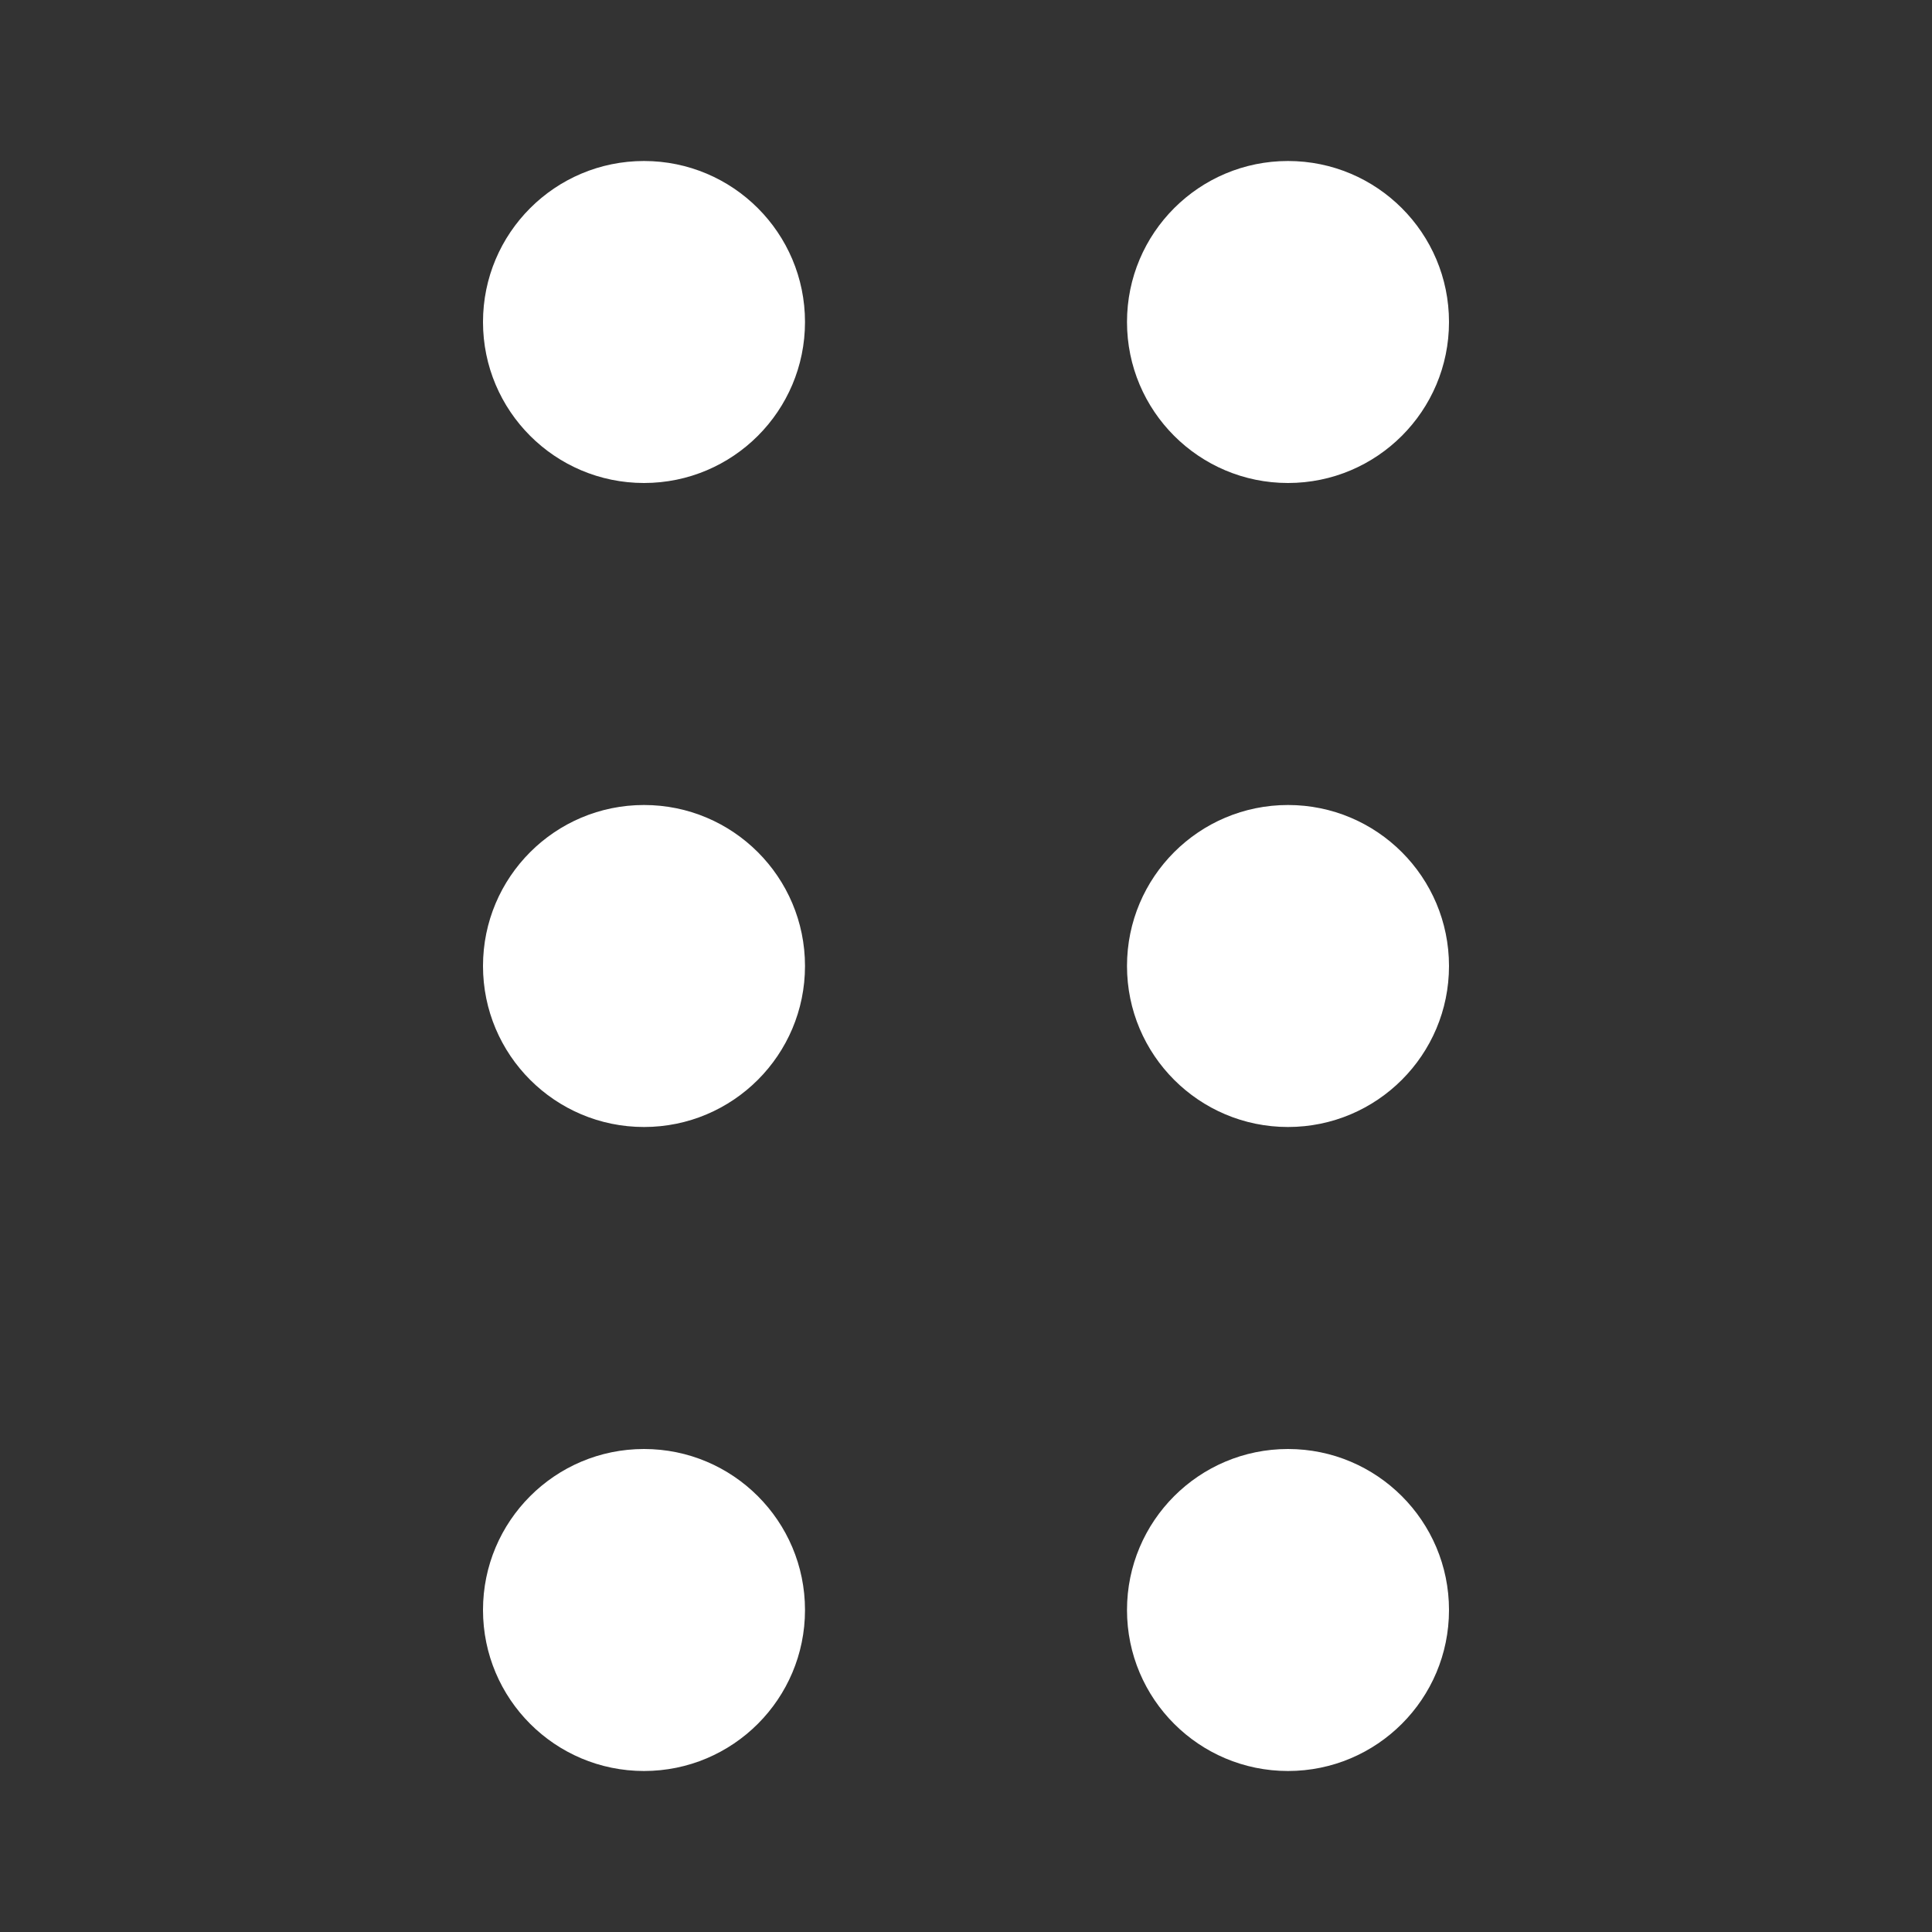
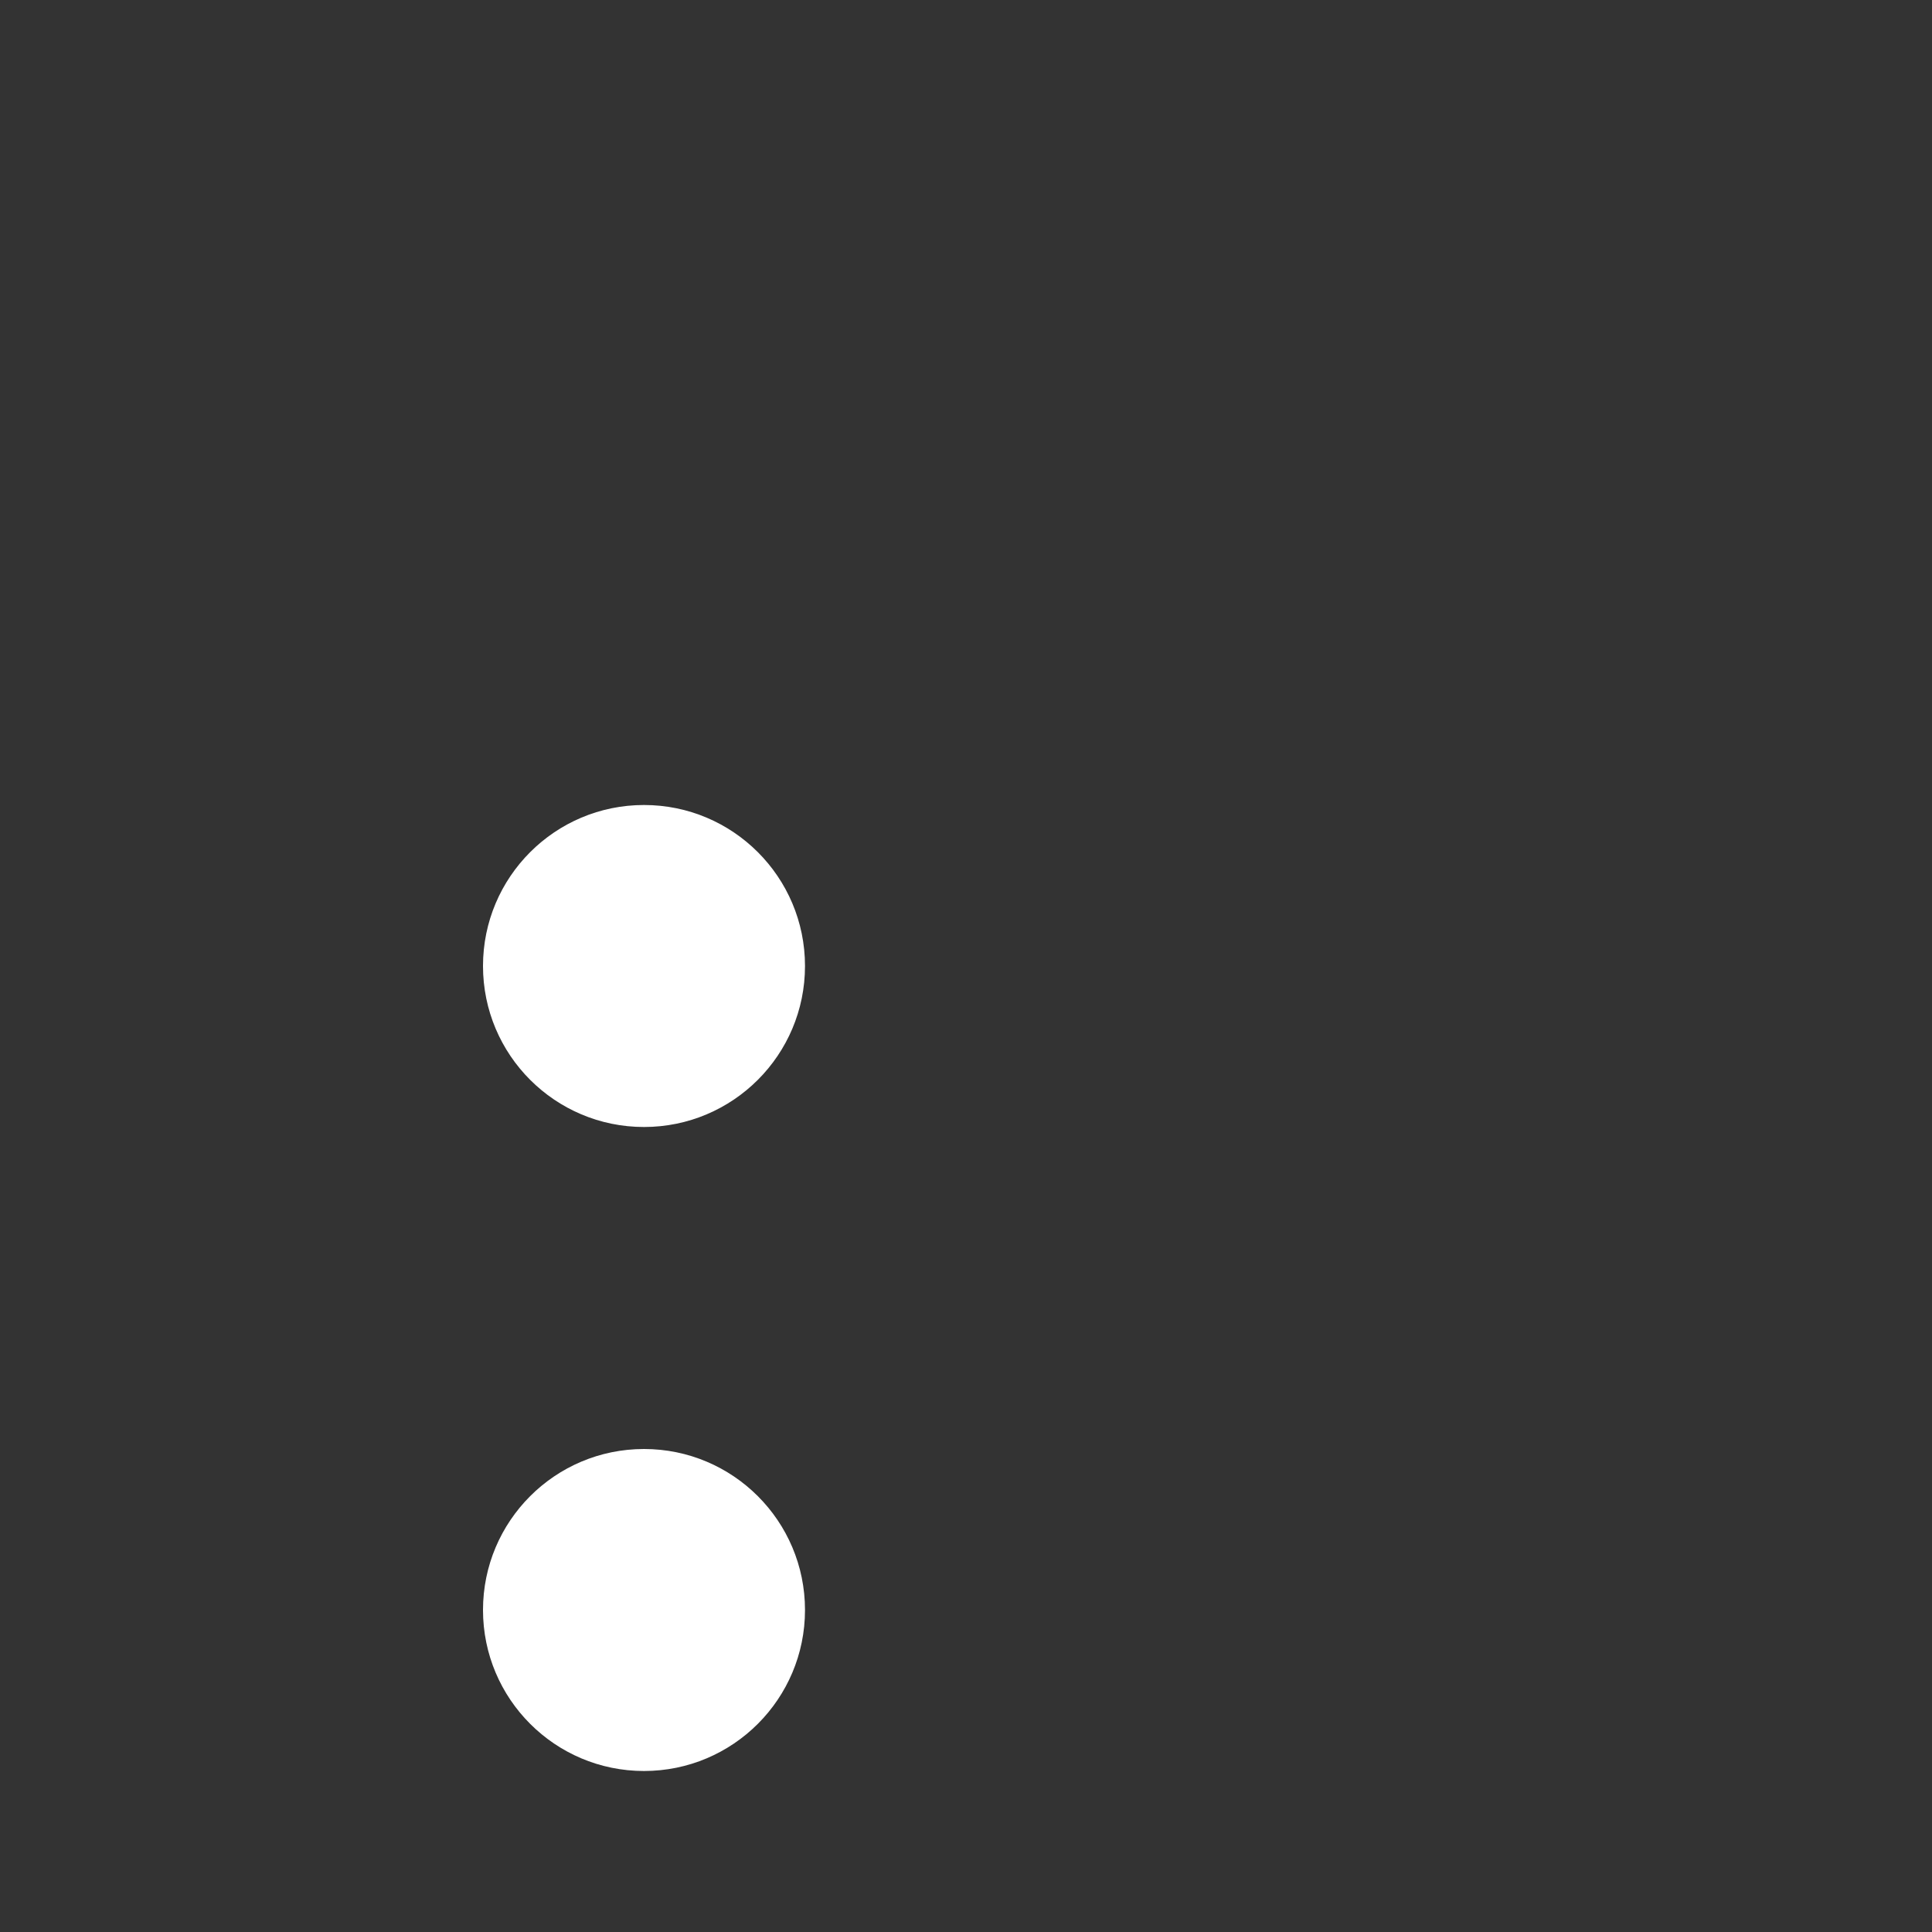
<svg xmlns="http://www.w3.org/2000/svg" id="Camada_1" data-name="Camada 1" viewBox="0 0 18 18">
  <rect x="0" y="0" width="18" height="18" fill="#333333" stroke="none" />
  <defs>
    <style>.cls-1{fill:#fff;}</style>
  </defs>
-   <circle class="cls-1" cx="12" cy="3" r="1.5" />
-   <circle class="cls-1" cx="12" cy="9" r="1.5" />
-   <circle class="cls-1" cx="12" cy="15" r="1.5" />
-   <circle class="cls-1" cx="6" cy="3" r="1.5" />
  <circle class="cls-1" cx="6" cy="9" r="1.5" />
  <circle class="cls-1" cx="6" cy="15" r="1.5" />
</svg>